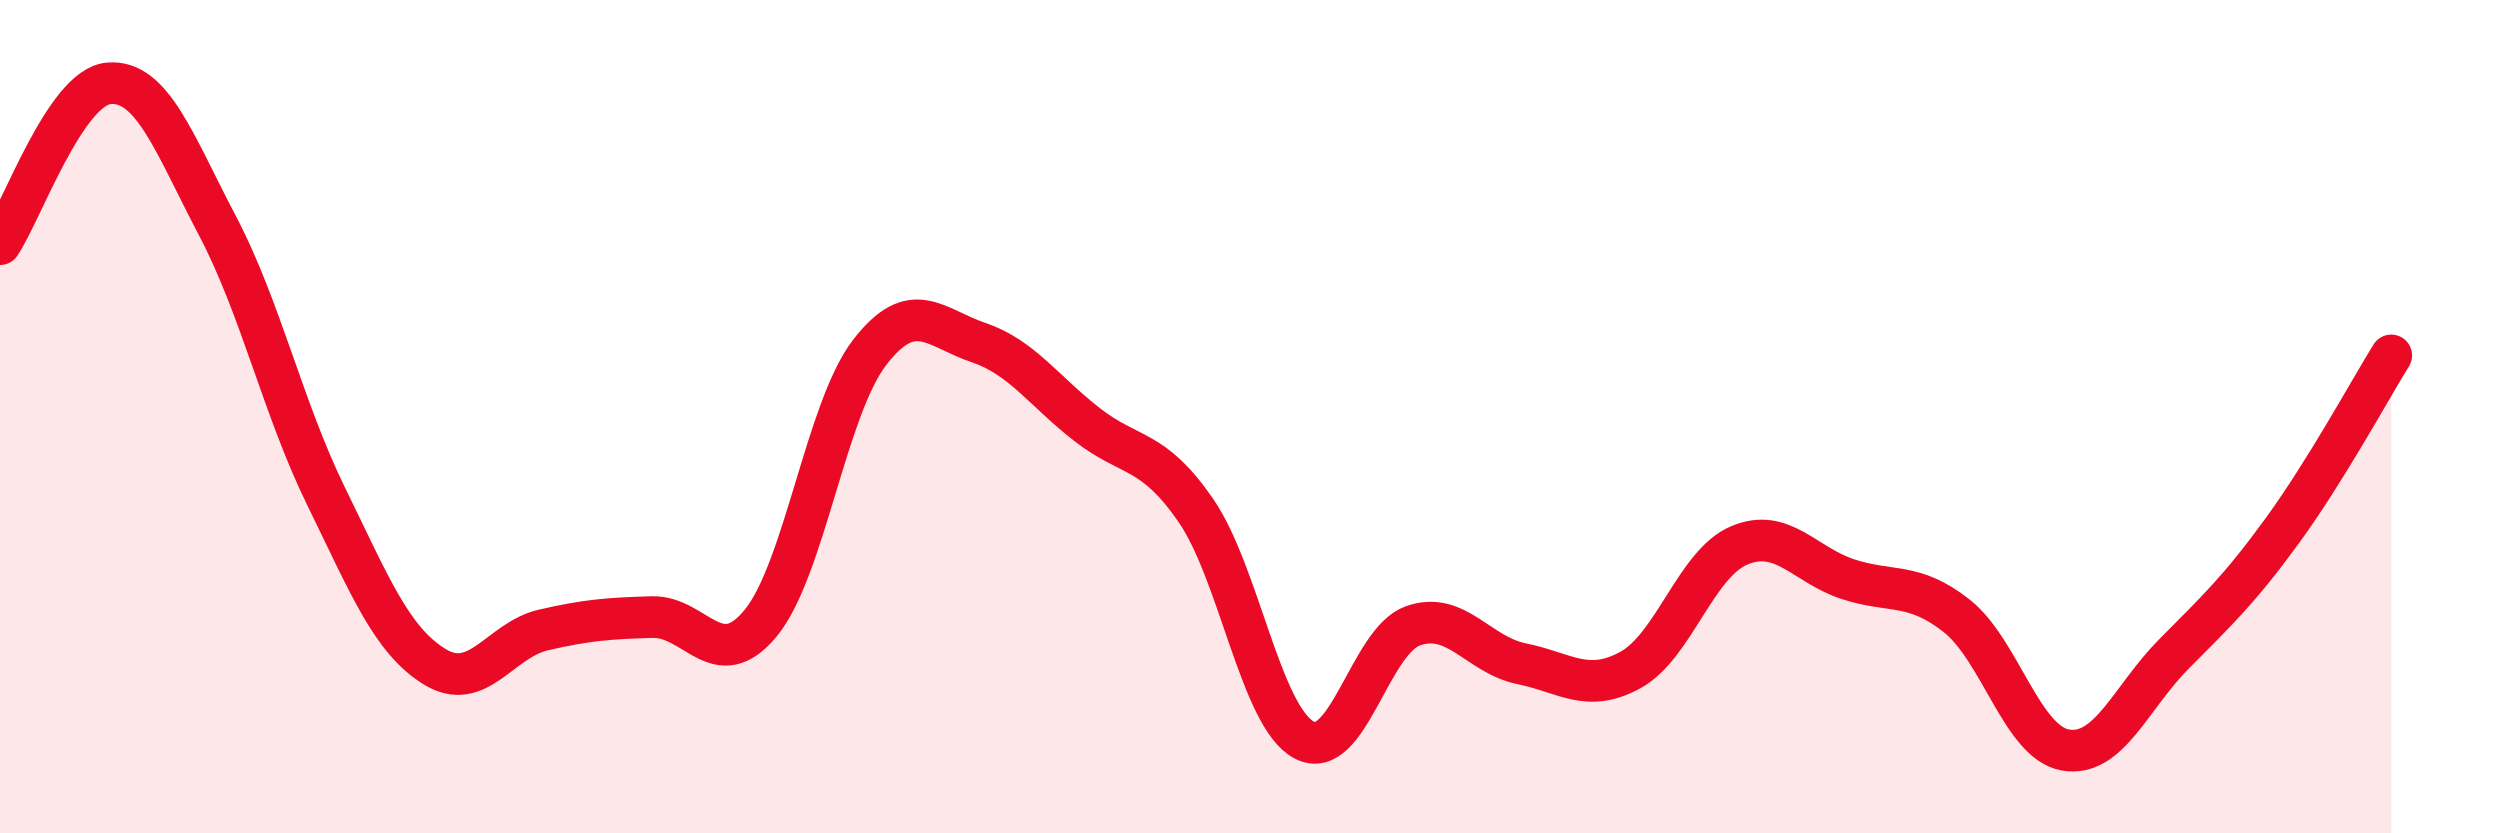
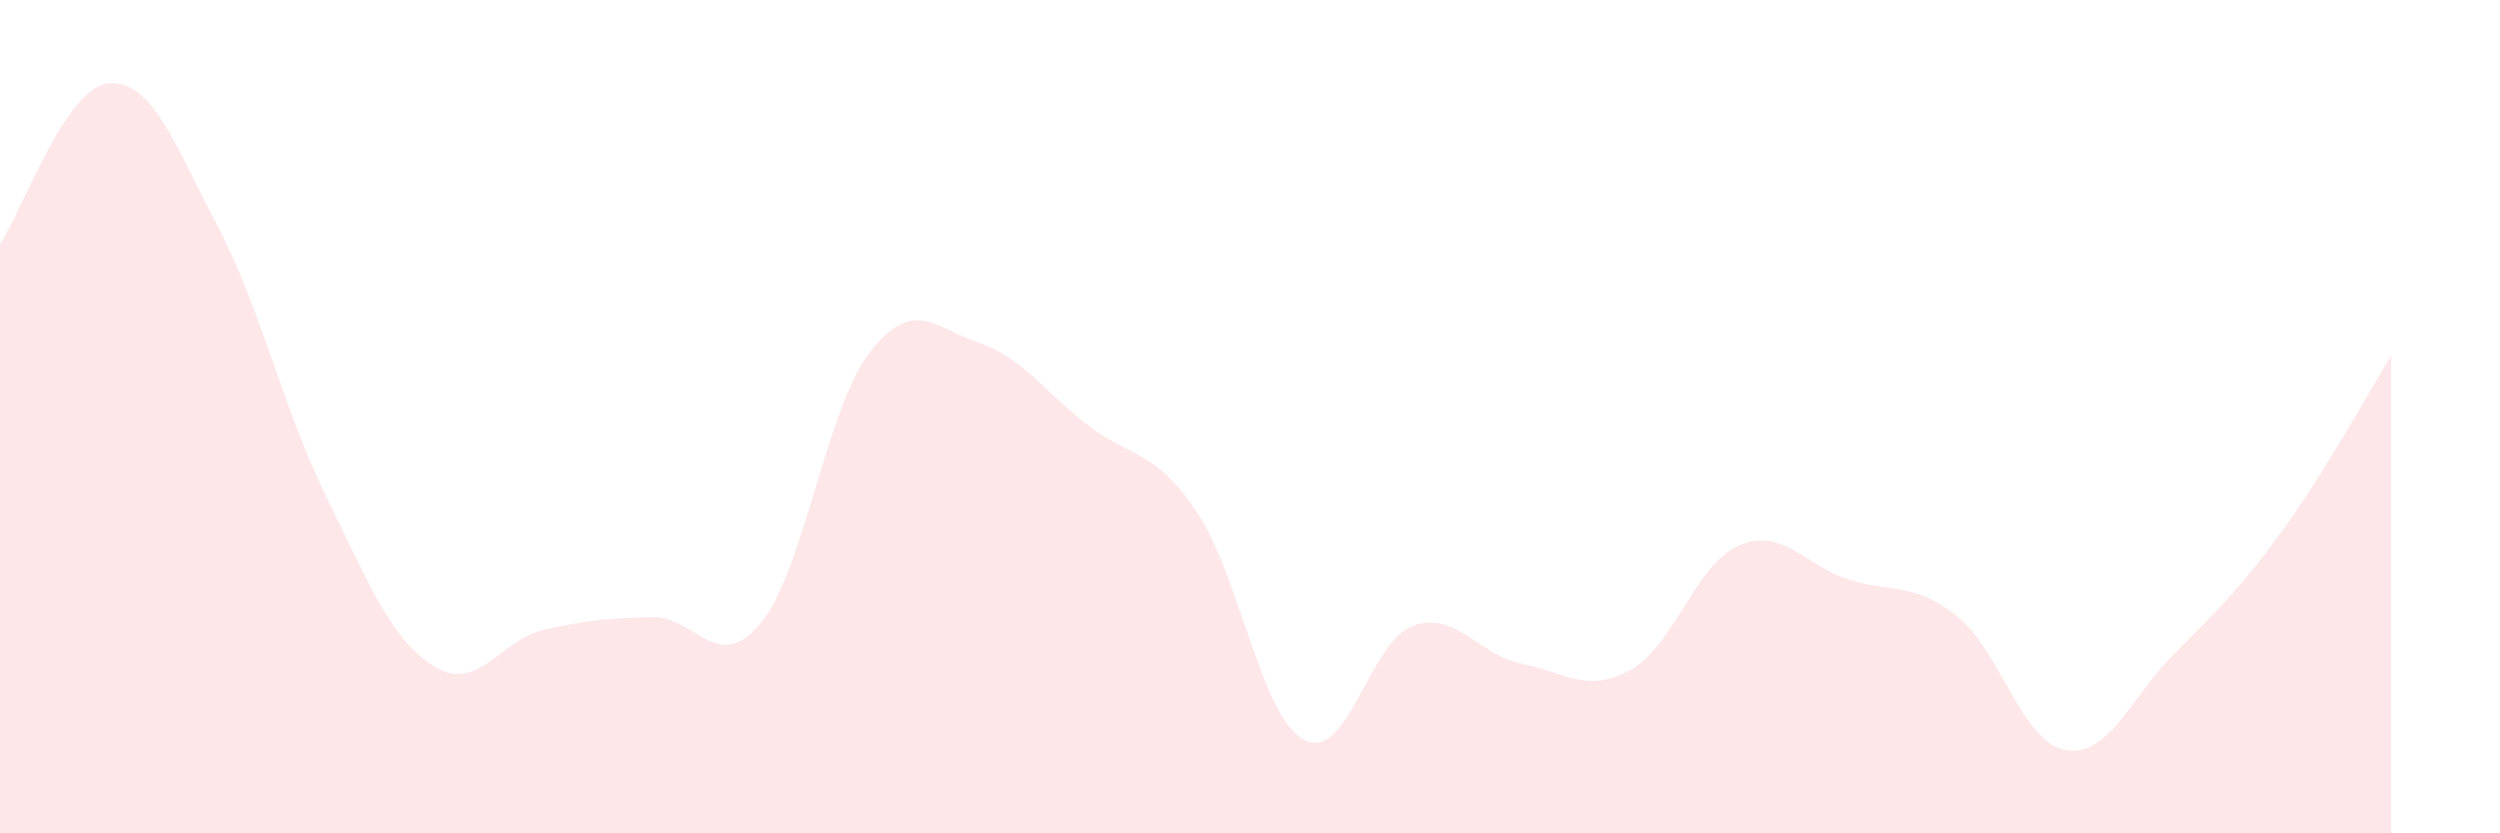
<svg xmlns="http://www.w3.org/2000/svg" width="60" height="20" viewBox="0 0 60 20">
  <path d="M 0,5.86 C 0.52,5.09 1.57,2.09 2.61,2 C 3.65,1.91 4.18,3.44 5.22,5.42 C 6.26,7.4 6.79,9.8 7.83,11.92 C 8.87,14.04 9.39,15.36 10.43,16 C 11.47,16.64 12,15.36 13.04,15.12 C 14.08,14.88 14.61,14.84 15.65,14.81 C 16.69,14.78 17.22,16.22 18.26,14.95 C 19.3,13.68 19.83,9.81 20.87,8.46 C 21.91,7.11 22.44,7.87 23.48,8.22 C 24.52,8.57 25.05,9.38 26.09,10.19 C 27.13,11 27.66,10.74 28.7,12.25 C 29.74,13.76 30.26,17.21 31.3,17.76 C 32.34,18.31 32.87,15.39 33.91,15.02 C 34.95,14.65 35.48,15.72 36.52,15.93 C 37.56,16.14 38.09,16.65 39.13,16.08 C 40.17,15.51 40.7,13.53 41.74,13.09 C 42.78,12.65 43.31,13.56 44.35,13.9 C 45.39,14.24 45.92,13.96 46.96,14.78 C 48,15.6 48.53,17.82 49.57,18 C 50.61,18.18 51.13,16.75 52.17,15.7 C 53.21,14.65 53.74,14.16 54.78,12.73 C 55.82,11.3 56.87,9.37 57.39,8.53L57.39 20L0 20Z" fill="#EB0A25" opacity="0.1" stroke-linecap="round" stroke-linejoin="round" />
-   <path d="M 0,5.86 C 0.52,5.09 1.57,2.09 2.61,2 C 3.65,1.91 4.18,3.44 5.22,5.42 C 6.26,7.4 6.79,9.8 7.83,11.92 C 8.87,14.04 9.39,15.36 10.43,16 C 11.47,16.64 12,15.36 13.04,15.12 C 14.08,14.88 14.61,14.84 15.65,14.81 C 16.69,14.78 17.22,16.22 18.26,14.95 C 19.3,13.68 19.83,9.81 20.87,8.46 C 21.91,7.11 22.44,7.87 23.48,8.22 C 24.52,8.57 25.05,9.38 26.09,10.19 C 27.13,11 27.66,10.74 28.7,12.25 C 29.74,13.76 30.26,17.21 31.3,17.76 C 32.34,18.31 32.87,15.39 33.91,15.02 C 34.95,14.65 35.48,15.72 36.52,15.93 C 37.56,16.14 38.09,16.65 39.13,16.08 C 40.17,15.51 40.7,13.53 41.74,13.09 C 42.78,12.65 43.31,13.56 44.35,13.9 C 45.39,14.24 45.92,13.96 46.96,14.78 C 48,15.6 48.53,17.82 49.57,18 C 50.61,18.18 51.13,16.75 52.17,15.7 C 53.21,14.65 53.74,14.16 54.78,12.73 C 55.82,11.3 56.87,9.37 57.39,8.53" stroke="#EB0A25" stroke-width="1" fill="none" stroke-linecap="round" stroke-linejoin="round" />
</svg>